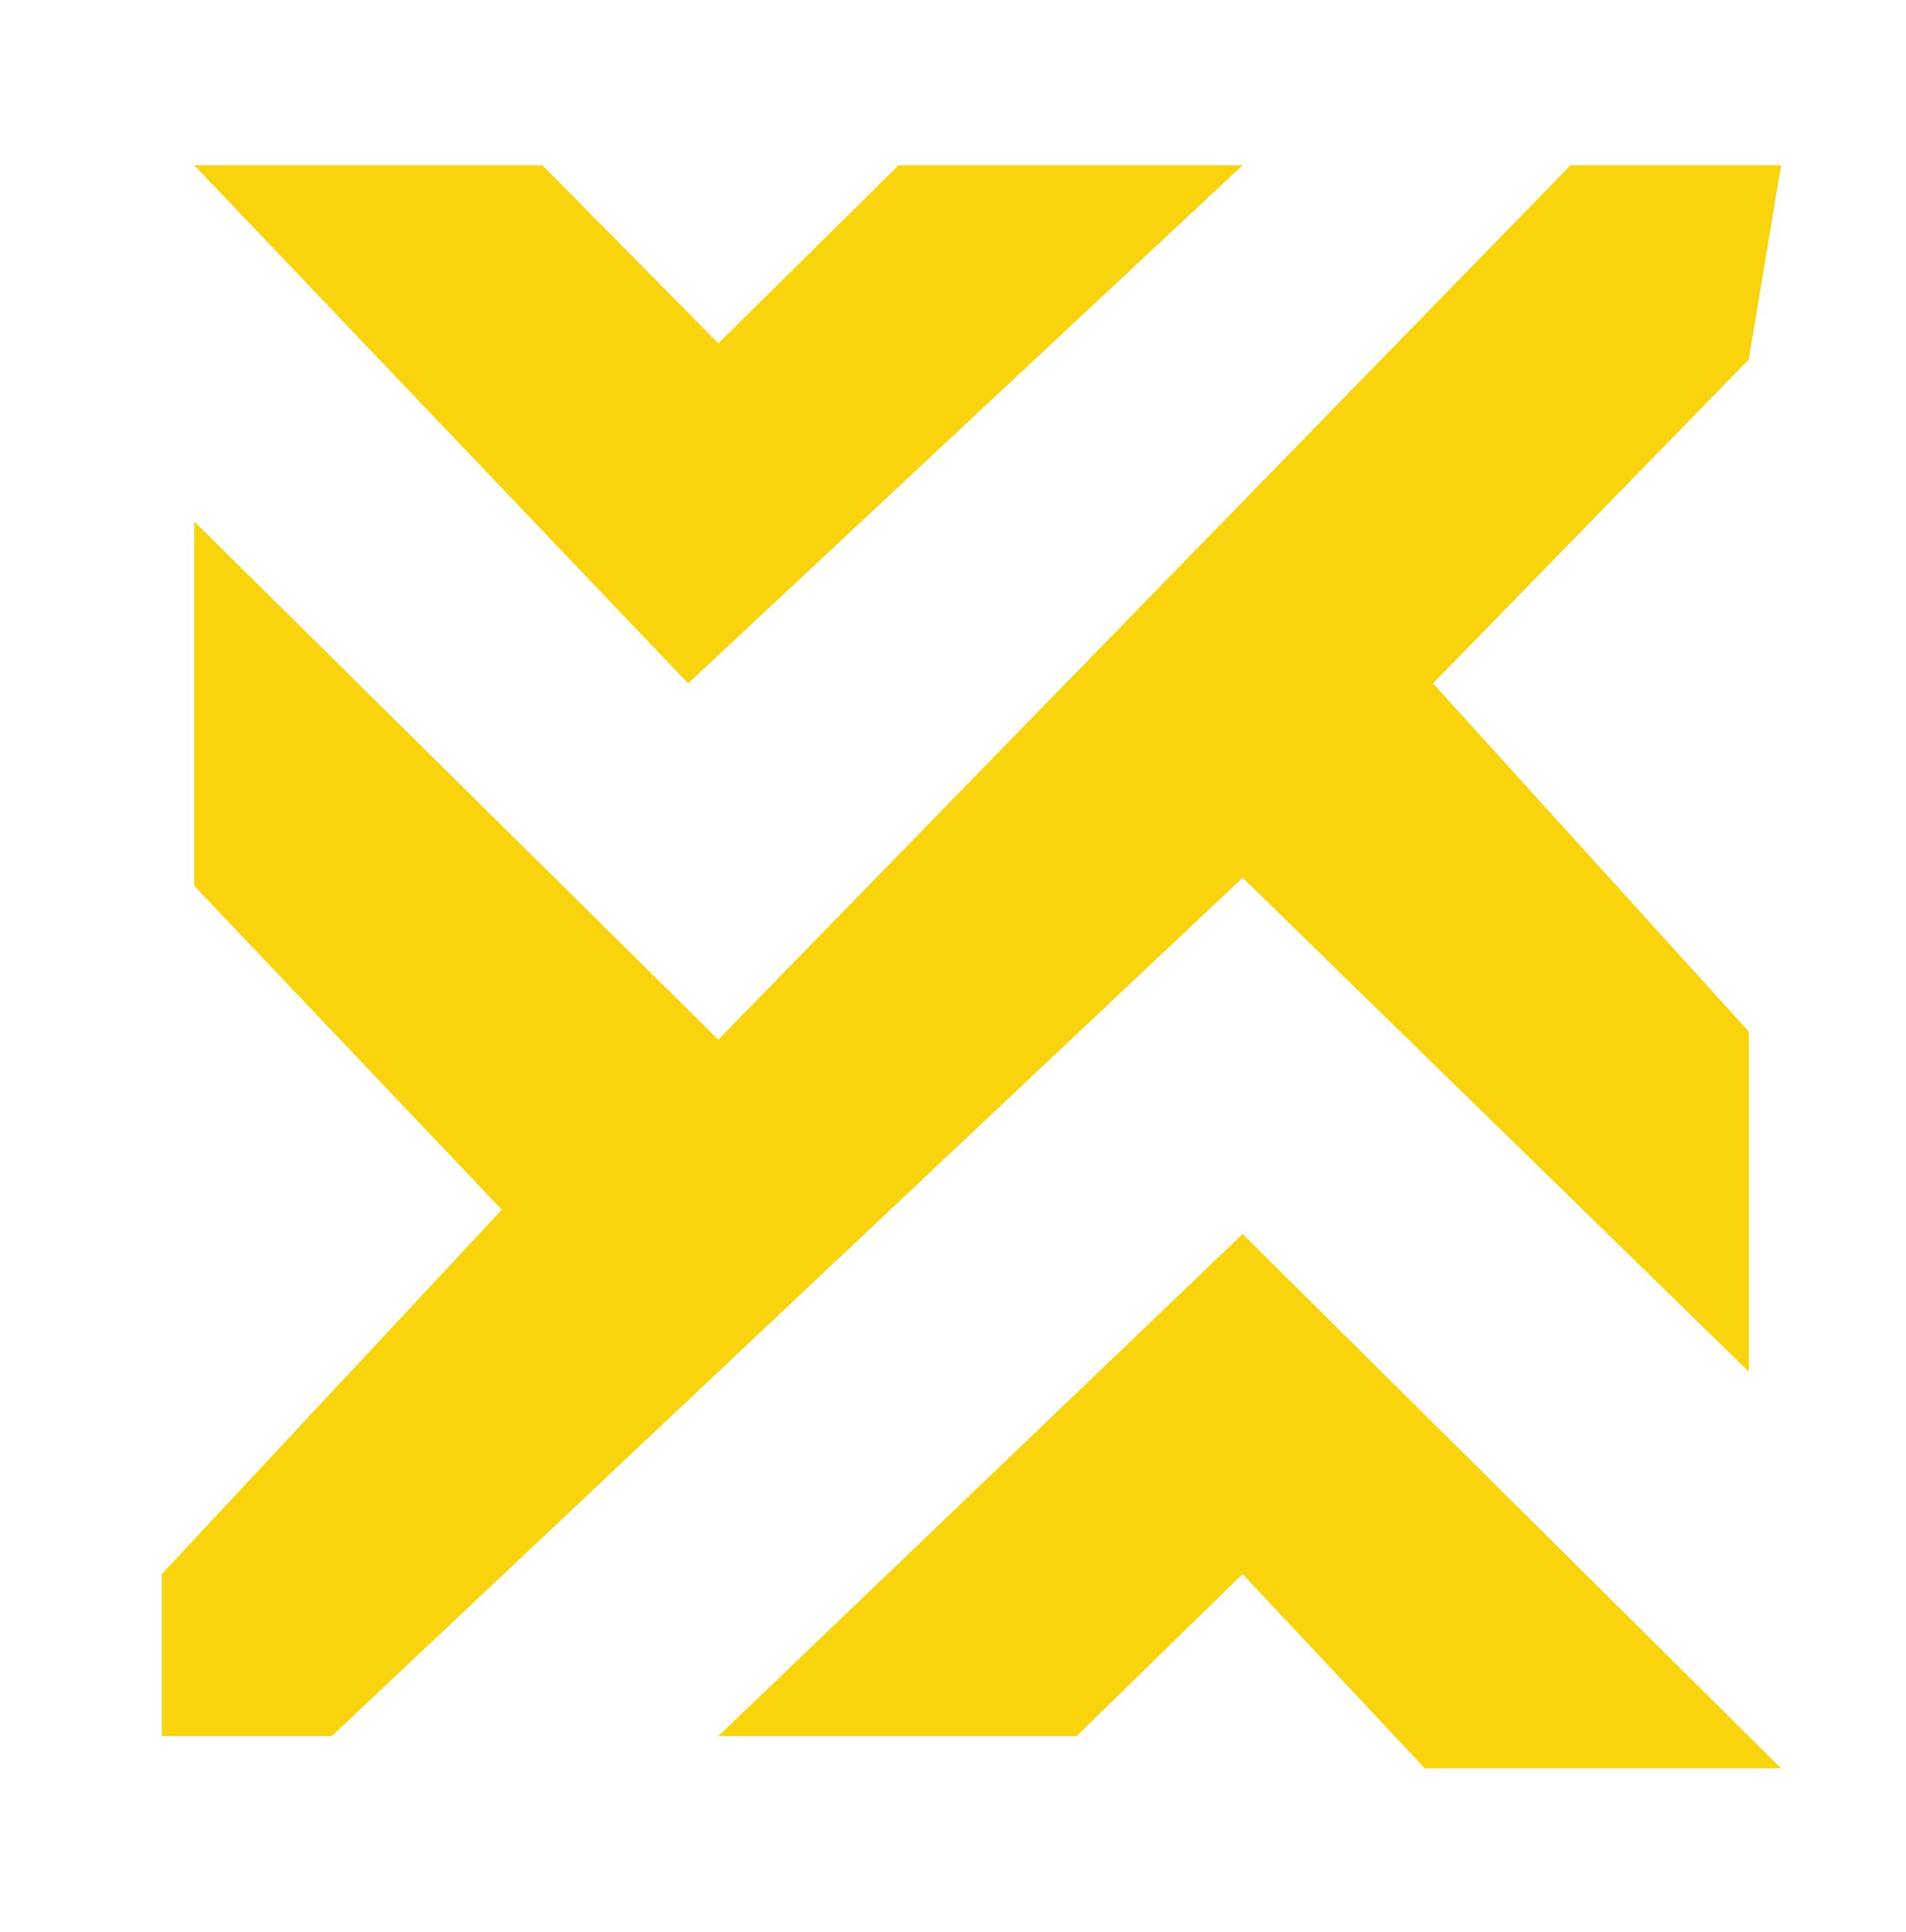
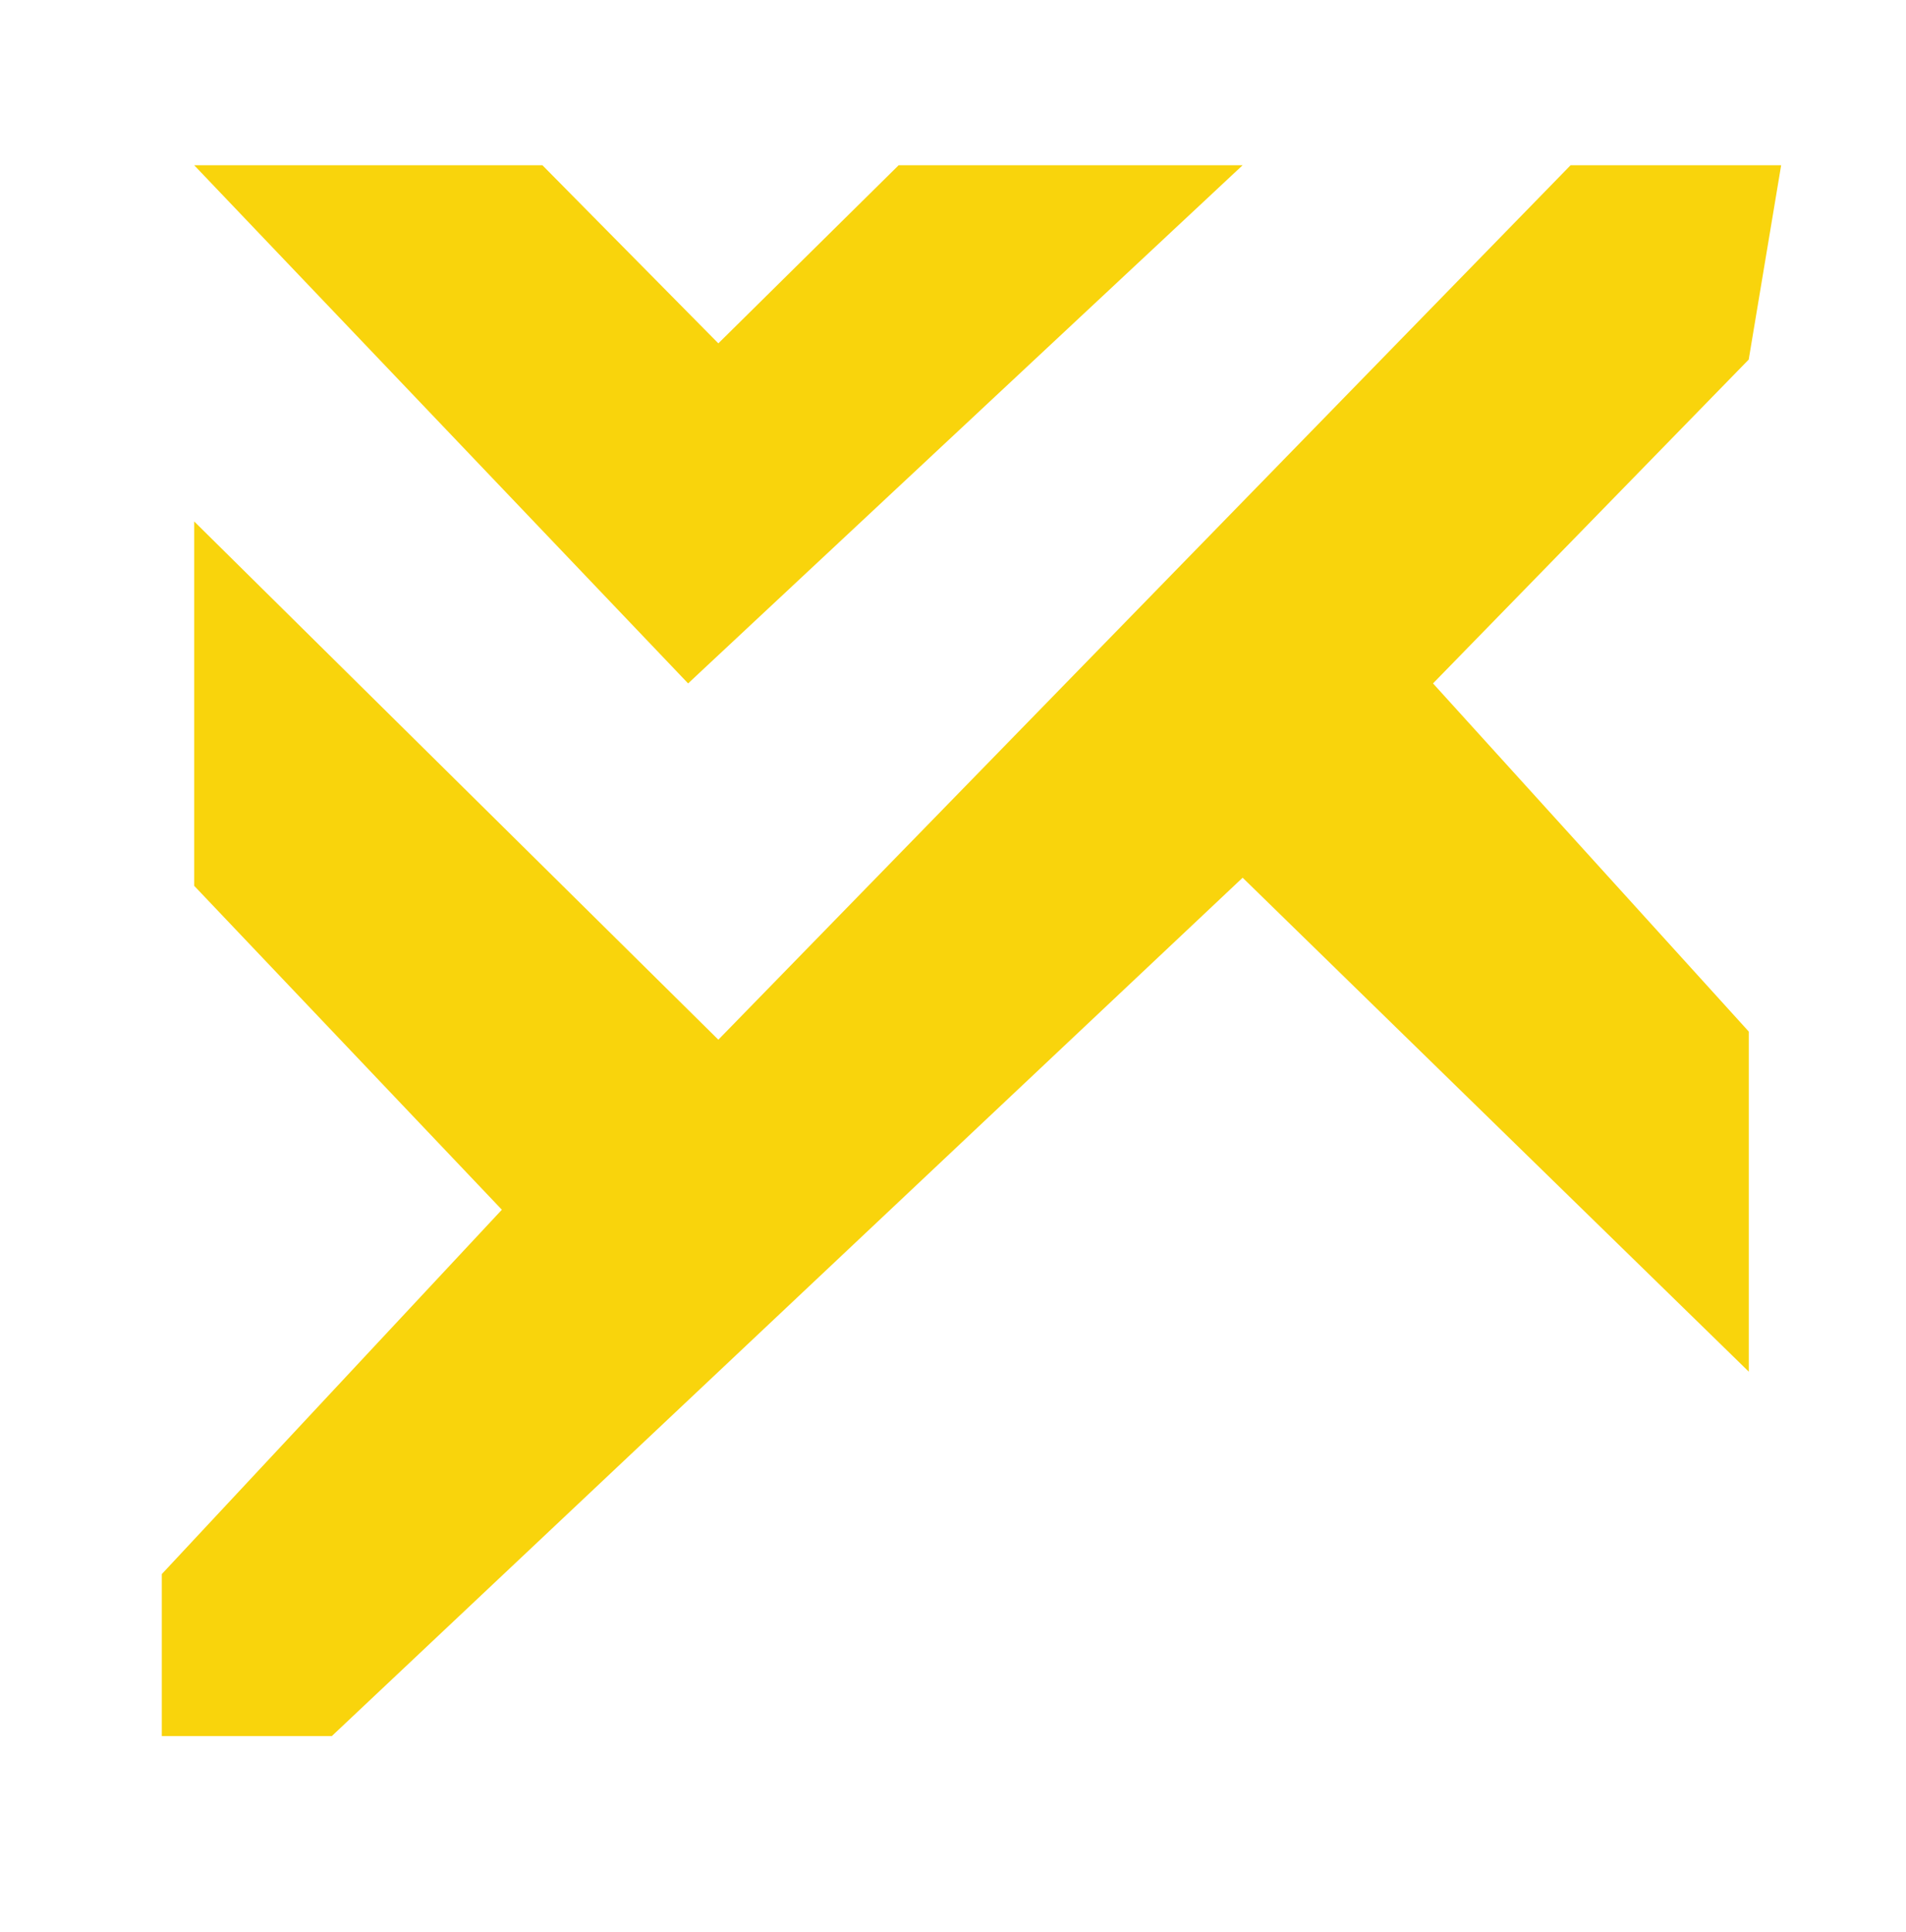
<svg xmlns="http://www.w3.org/2000/svg" id="Artwork" viewBox="0 0 475.87 482.26">
  <defs>
    <style>
      .cls-1 {
        clip-path: url(#clippath);
      }

      .cls-2 {
        fill: none;
      }

      .cls-2, .cls-3 {
        stroke-width: 0px;
      }

      .cls-4 {
        clip-path: url(#clippath-1);
      }

      .cls-5 {
        clip-path: url(#clippath-4);
      }

      .cls-6 {
        clip-path: url(#clippath-3);
      }

      .cls-7 {
        clip-path: url(#clippath-2);
      }

      .cls-8 {
        clip-path: url(#clippath-5);
      }

      .cls-3 {
        fill: #f9d40c;
      }
    </style>
    <clipPath id="clippath">
      <rect class="cls-2" x="48.45" y="41.25" width="261.93" height="130.27" />
    </clipPath>
    <clipPath id="clippath-1">
      <polygon class="cls-2" points="48.48 41.25 171.8 170.62 310.25 41.25 224.37 41.25 179.35 85.72 135.42 41.25 48.48 41.25" />
    </clipPath>
    <clipPath id="clippath-2">
      <rect class="cls-2" x="40.39" y="41.25" width="405.64" height="392.2" />
    </clipPath>
    <clipPath id="clippath-3">
      <polygon class="cls-2" points="48.48 130.18 48.48 221.15 125.3 302.02 40.4 392.98 40.4 433.42 82.85 433.42 310.25 219.13 436.62 342.45 436.62 257.55 357.78 170.62 436.6 89.77 444.7 41.25 392.13 41.25 179.35 259.57 48.48 130.18" />
    </clipPath>
    <clipPath id="clippath-4">
      <rect class="cls-2" x="178.74" y="307.19" width="265.94" height="134.32" />
    </clipPath>
    <clipPath id="clippath-5">
      <polygon class="cls-2" points="179.35 433.42 268.81 433.42 310.23 392.98 355.75 441.49 444.68 441.49 310.25 308.08 179.35 433.42" />
    </clipPath>
  </defs>
  <g class="cls-1">
    <g class="cls-4">
      <path class="cls-3" d="m33.67,34.52h417.73v413.7H33.67V34.52Z" />
    </g>
  </g>
  <g class="cls-7">
    <g class="cls-6">
      <path class="cls-3" d="m33.67,34.52h417.73v413.7H33.67V34.52Z" />
    </g>
  </g>
  <g class="cls-5">
    <g class="cls-8">
-       <path class="cls-3" d="m33.67,34.52h417.73v413.7H33.67V34.52Z" />
-     </g>
+       </g>
  </g>
</svg>